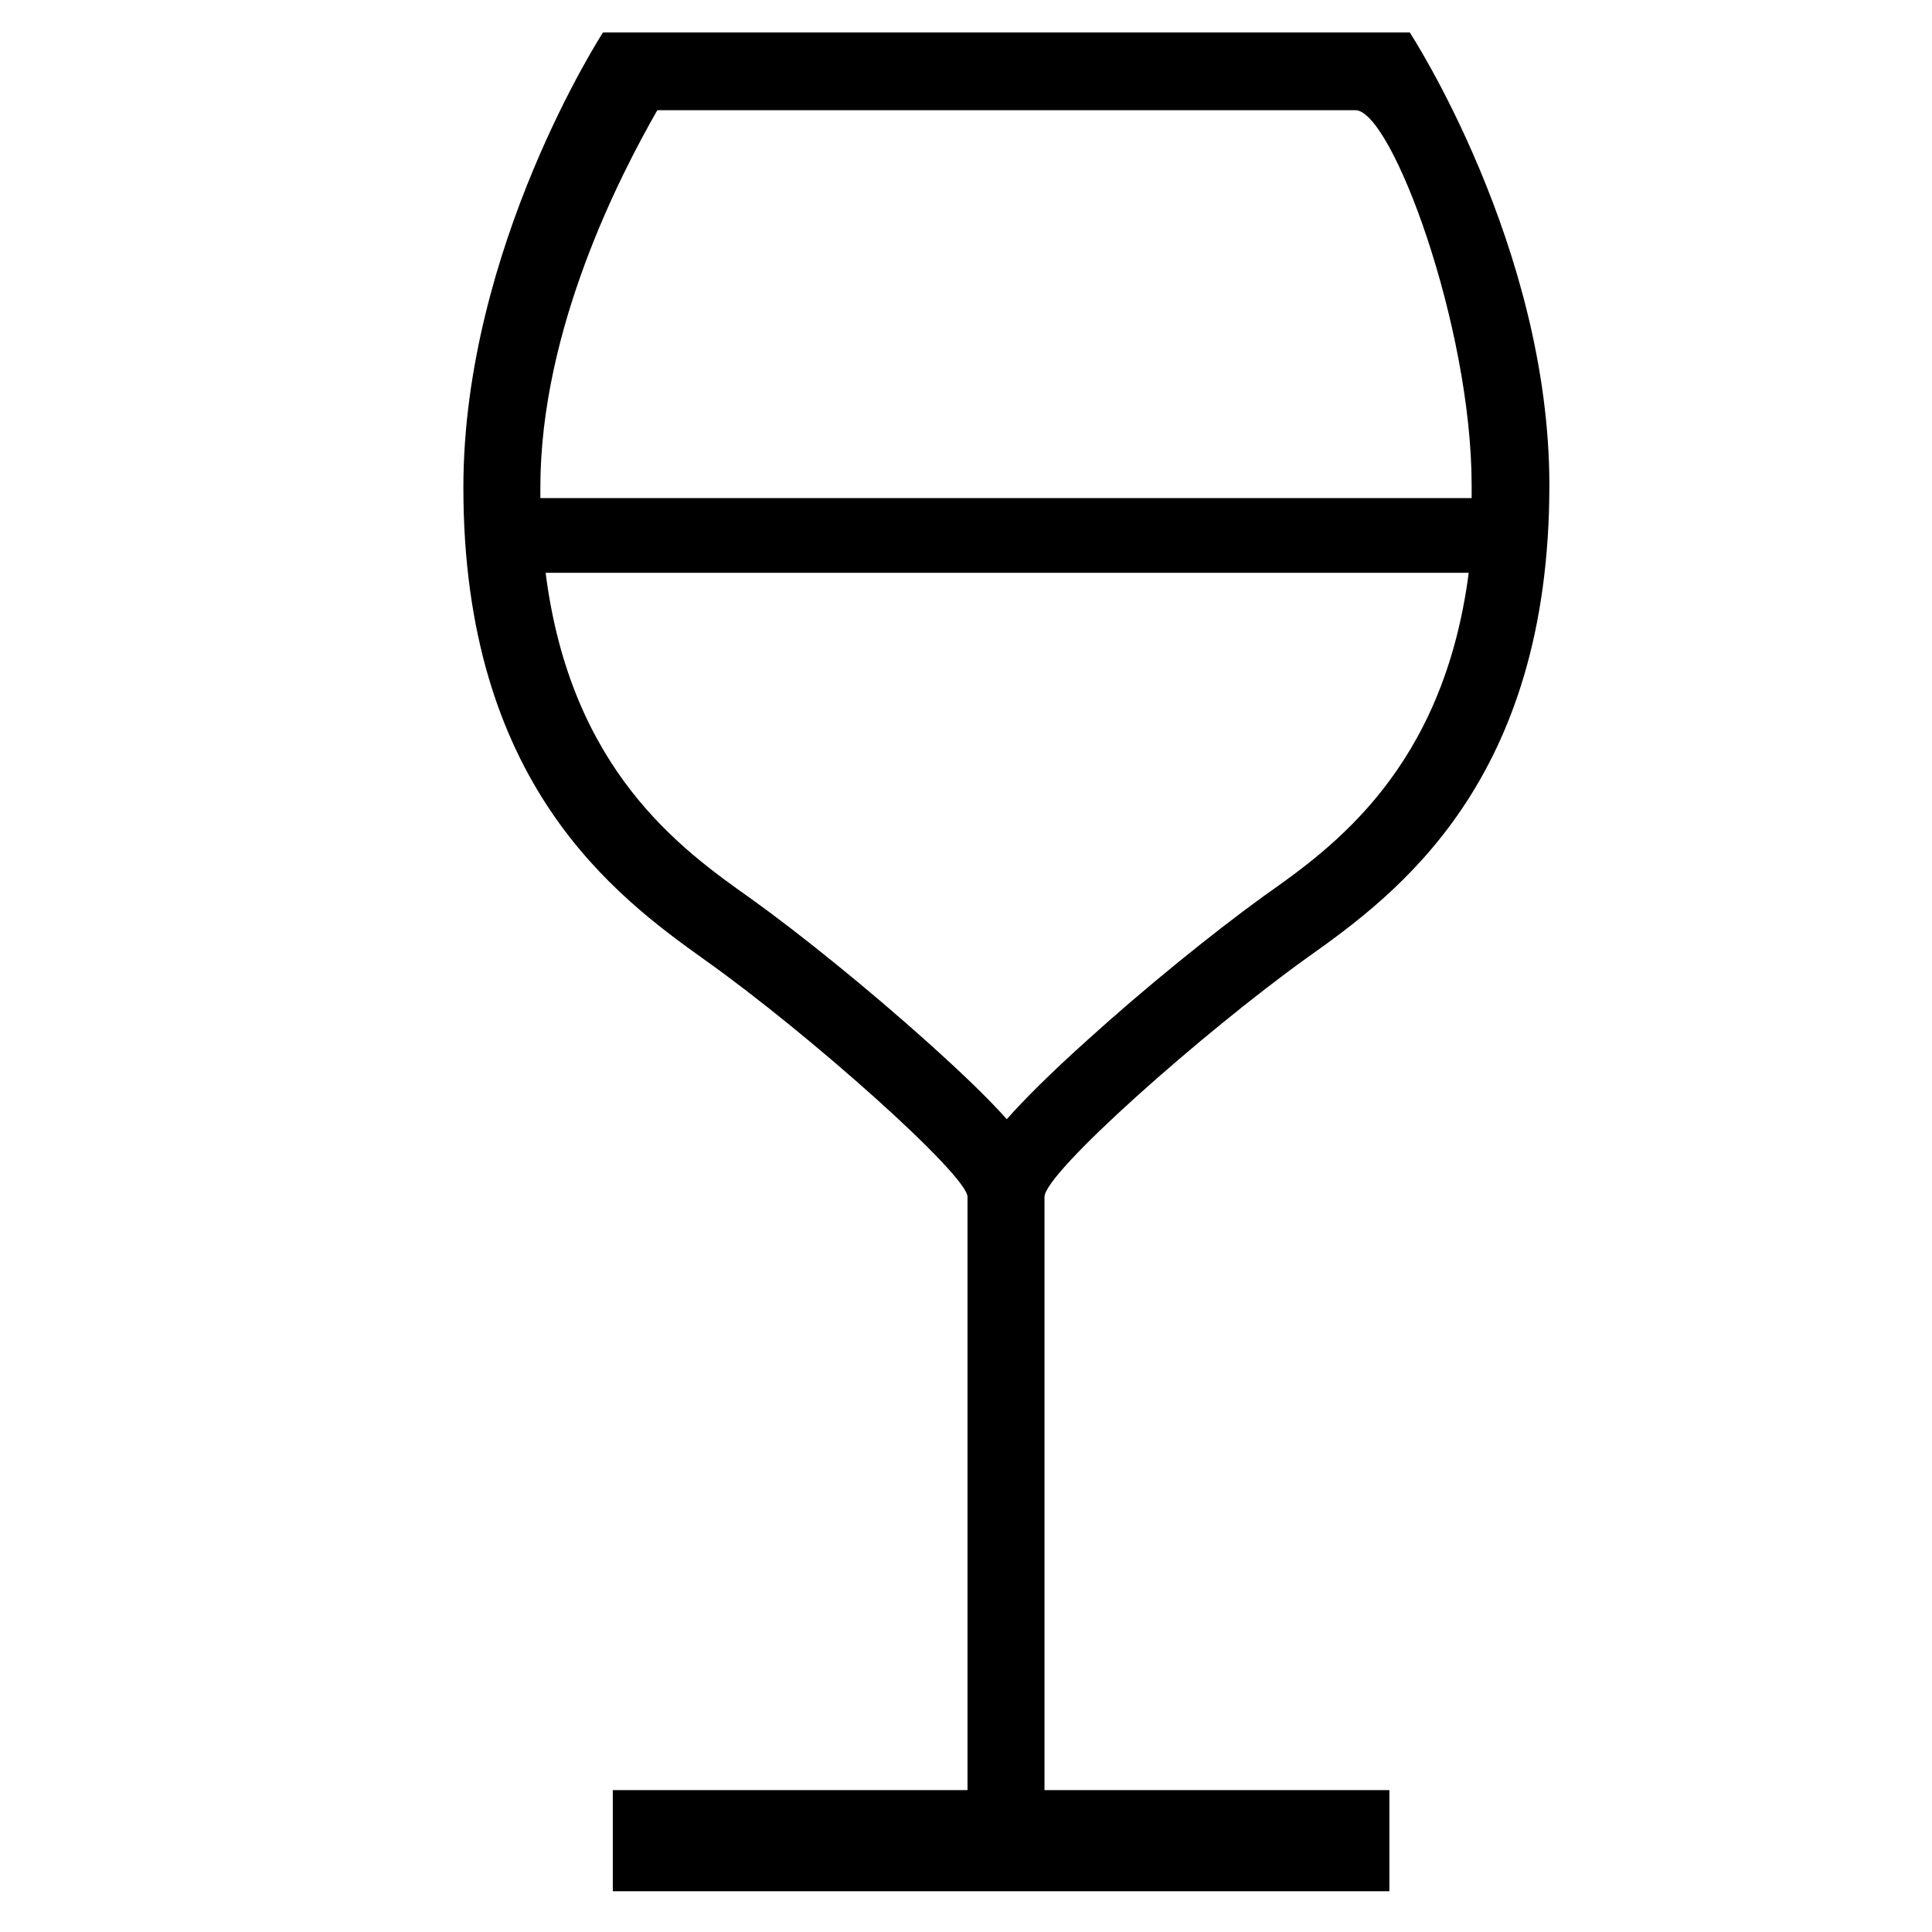
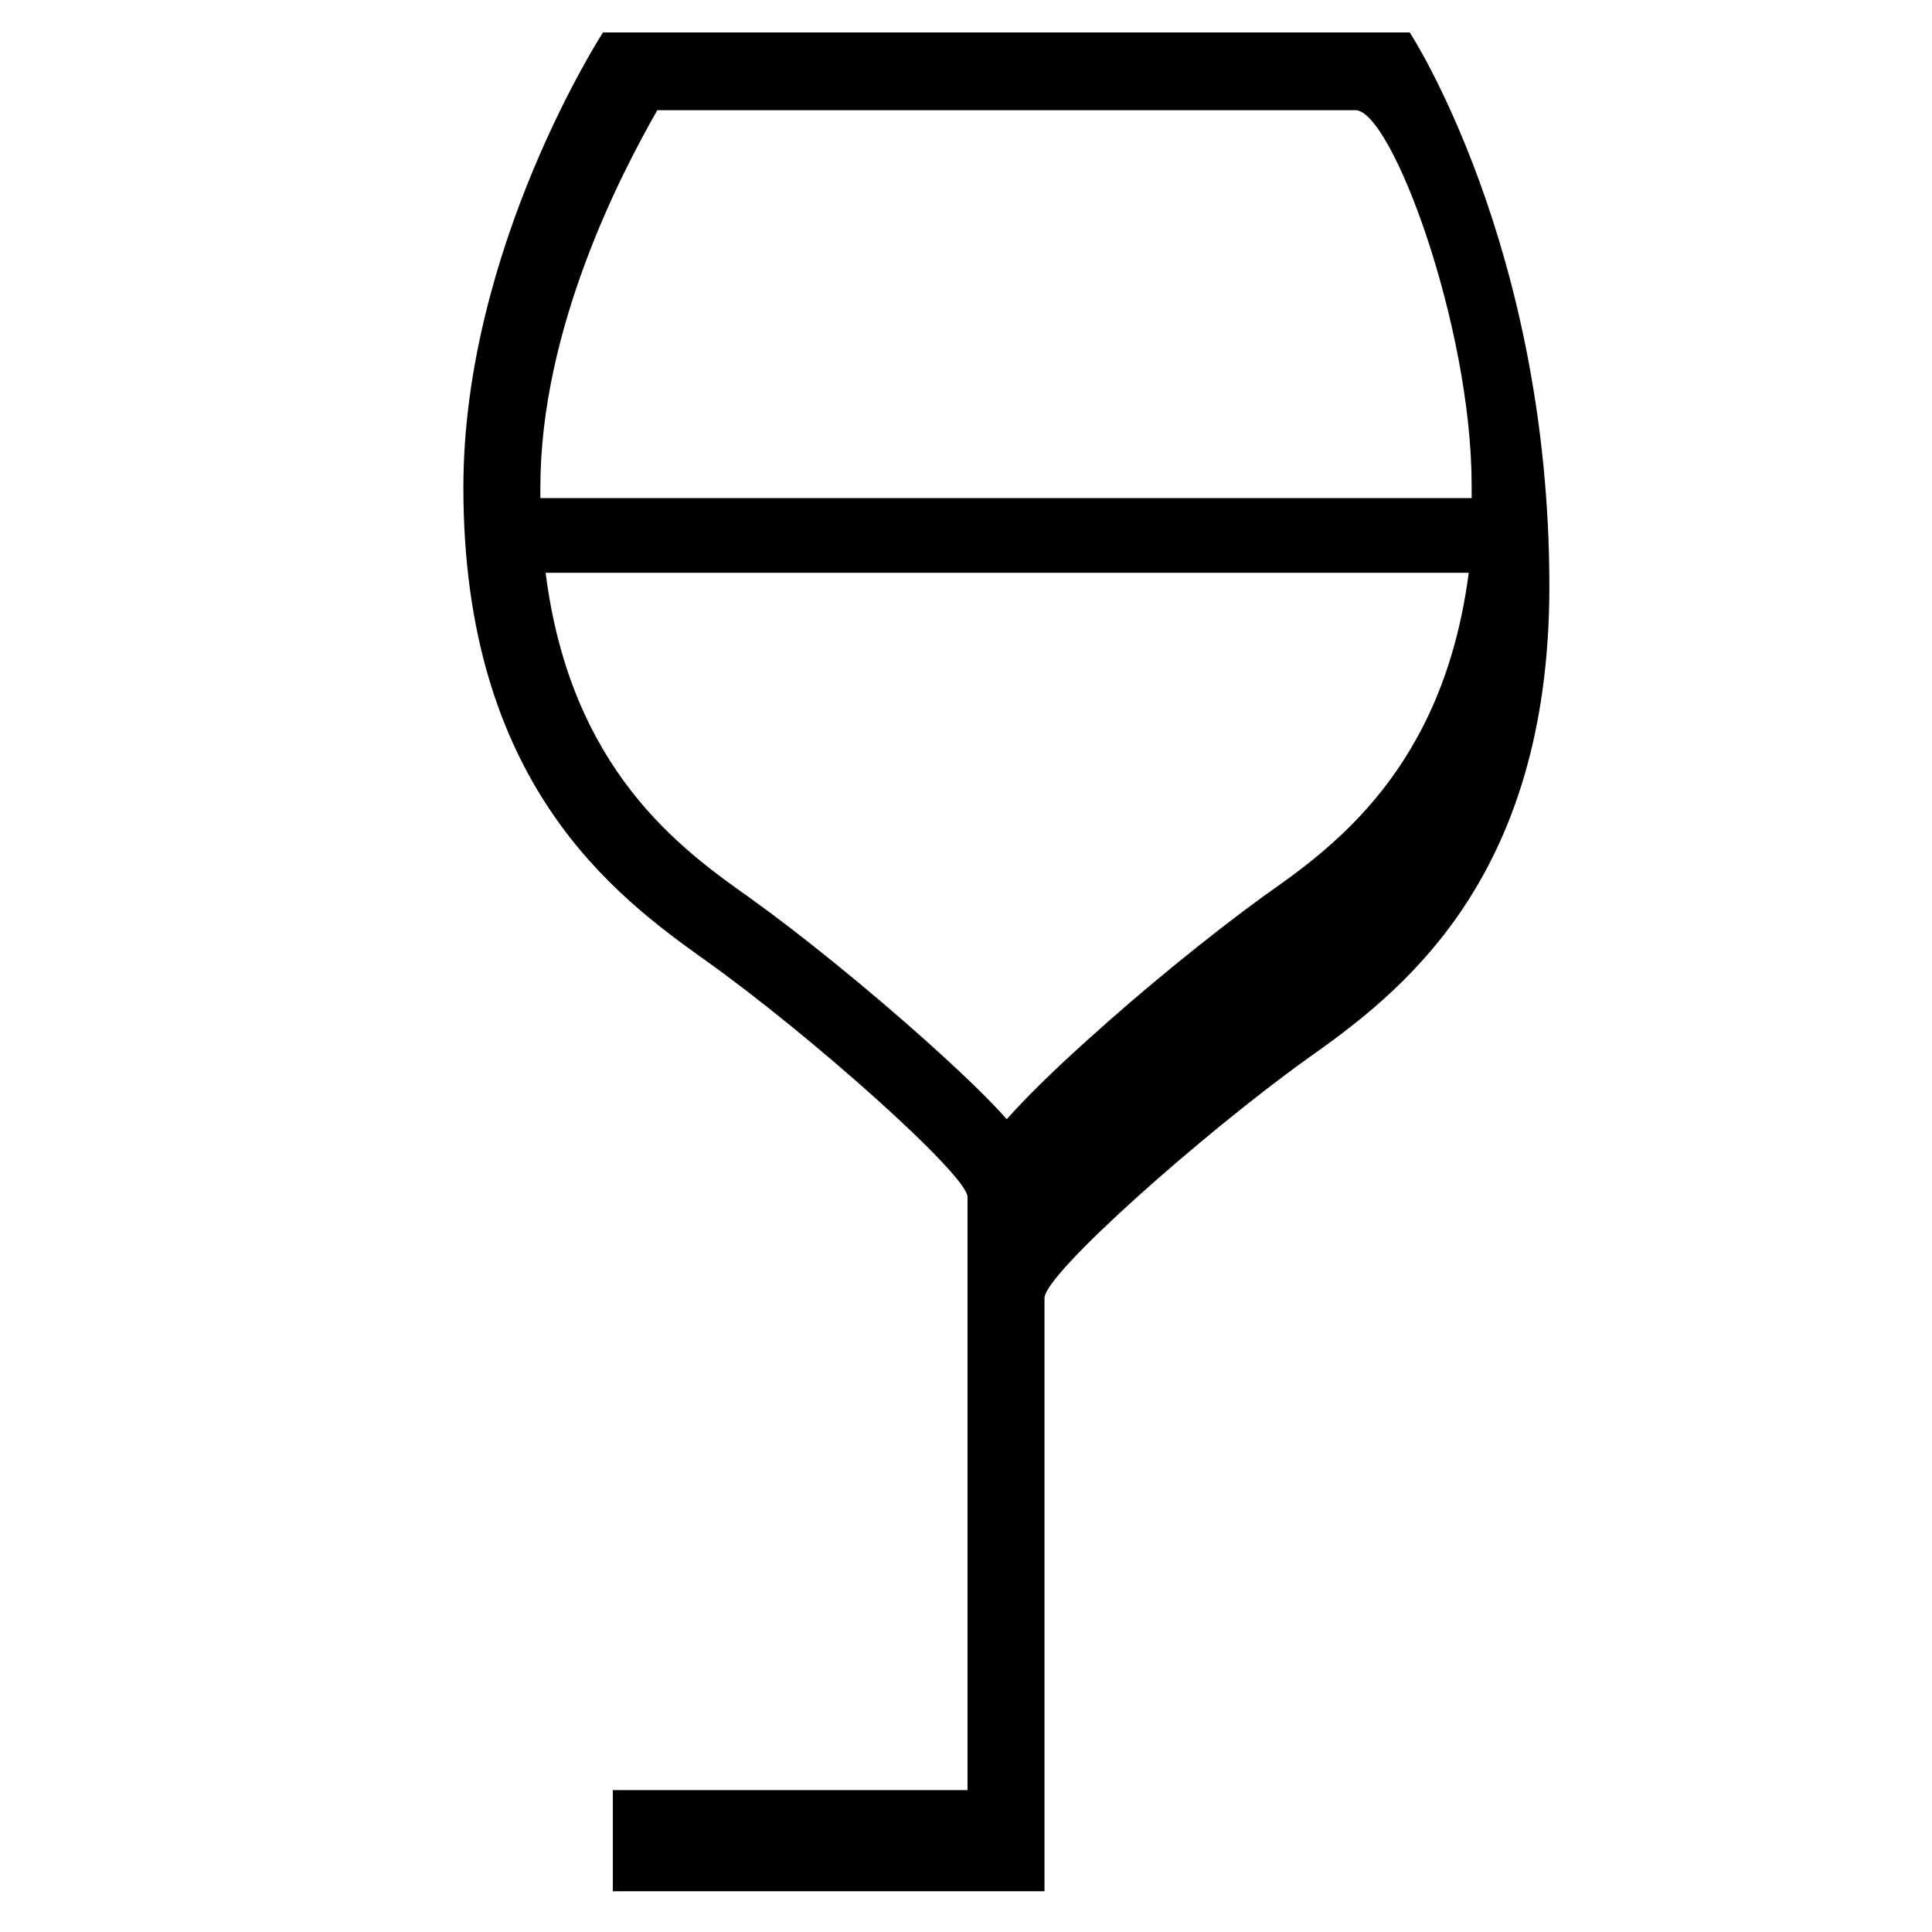
<svg xmlns="http://www.w3.org/2000/svg" fill="#000000" height="800px" width="800px" version="1.1" id="Layer_1" viewBox="0 0 256 256" xml:space="preserve">
-   <path d="M194.6,76c-3.4,25.9-18,36.3-27.1,42.7l0,0l0,0c-6.9,5-15.9,12.3-23.4,19.1c-4.9,4.4-8.3,7.8-10.7,10.5  c-2.3-2.6-5.7-5.9-10.6-10.3c-7.7-6.9-16.7-14.2-23.4-19c-9.2-6.5-23.8-17-27.1-43.1H194.6 M186.8,4.3H79.9c0,0-18.5,28.5-18.5,60.3  c0,39.2,20.1,54.1,32,62.6c13.8,9.8,34.8,28.5,34.8,31.4v78.6h-47v13.4h102.9v-13.4h-45.7v-78.6c0-3.2,21-21.8,34.8-31.7  c12-8.5,32.1-23.4,32.1-62.6C205.3,32.6,186.8,4.3,186.8,4.3L186.8,4.3z M71.6,66c0-0.5,0-1,0-1.4c0-21.1,10.7-41.6,15.5-50h92.5  c4.8,0,15.4,28.6,15.4,49.7c0,0.6,0,1.2,0,1.7H71.6L71.6,66z" />
+   <path d="M194.6,76c-3.4,25.9-18,36.3-27.1,42.7l0,0l0,0c-6.9,5-15.9,12.3-23.4,19.1c-4.9,4.4-8.3,7.8-10.7,10.5  c-2.3-2.6-5.7-5.9-10.6-10.3c-7.7-6.9-16.7-14.2-23.4-19c-9.2-6.5-23.8-17-27.1-43.1H194.6 M186.8,4.3H79.9c0,0-18.5,28.5-18.5,60.3  c0,39.2,20.1,54.1,32,62.6c13.8,9.8,34.8,28.5,34.8,31.4v78.6h-47v13.4h102.9h-45.7v-78.6c0-3.2,21-21.8,34.8-31.7  c12-8.5,32.1-23.4,32.1-62.6C205.3,32.6,186.8,4.3,186.8,4.3L186.8,4.3z M71.6,66c0-0.5,0-1,0-1.4c0-21.1,10.7-41.6,15.5-50h92.5  c4.8,0,15.4,28.6,15.4,49.7c0,0.6,0,1.2,0,1.7H71.6L71.6,66z" />
</svg>